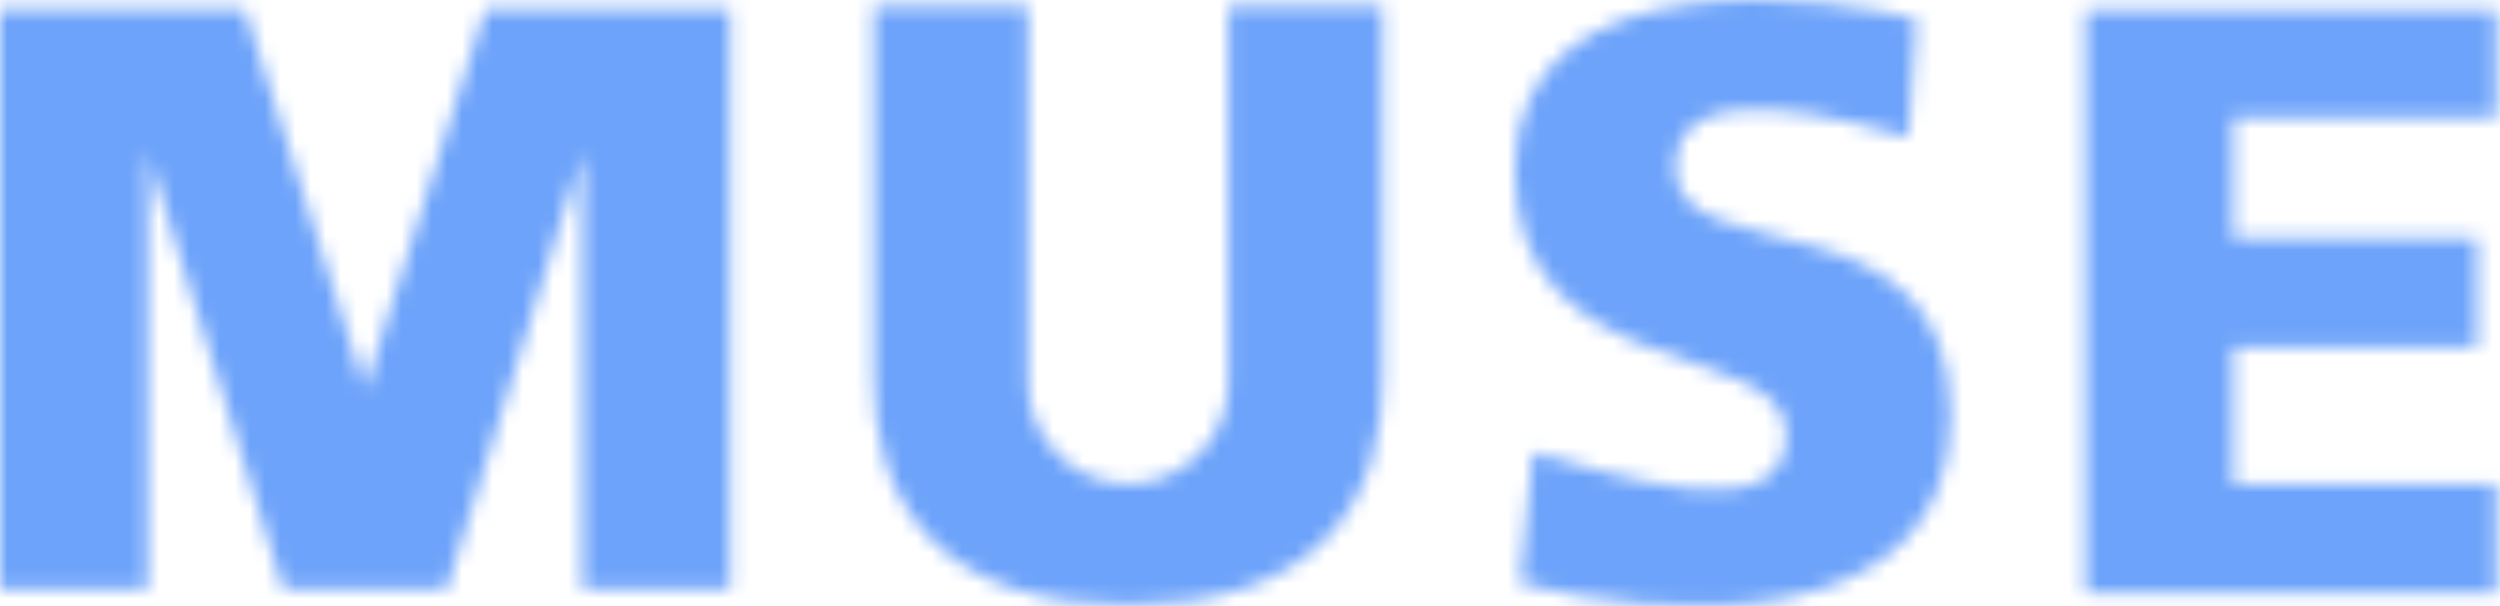
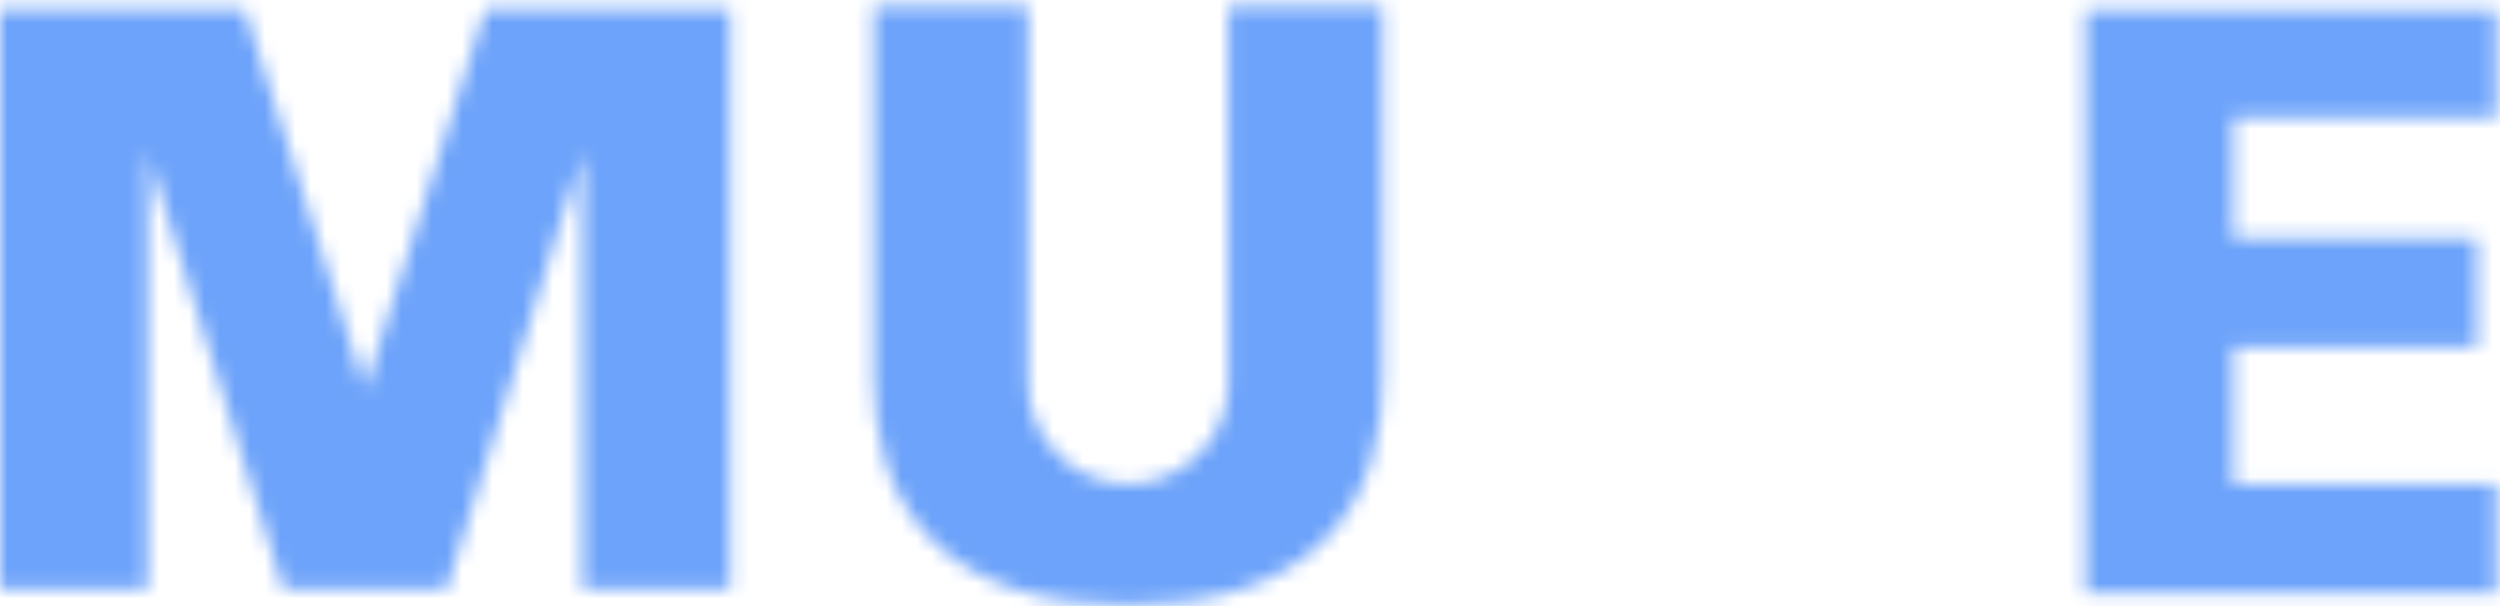
<svg xmlns="http://www.w3.org/2000/svg" width="165" height="40" viewBox="0 0 165 40" fill="none">
  <mask id="mask0_1933_8534" style="mask-type:alpha" maskUnits="userSpaceOnUse" x="0" y="0" width="165" height="40">
    <path d="M0 0.603V38.886H9.74V10.062L18.711 38.886H29.477L38.448 10.062V38.886H48.188V0.603H32.04L24.094 25.676L16.148 0.603H0Z" fill="black" />
    <path d="M57.672 0.411V24.967C57.672 28.401 58.418 32.484 61.44 35.557C64.462 38.63 68.937 39.912 74.461 39.912C79.985 39.912 84.475 38.63 87.498 35.557C90.52 32.484 91.25 28.401 91.25 24.967V0.411H81.075V25.256C81.075 28.948 78.114 31.941 74.461 31.941C70.808 31.941 67.847 28.948 67.847 25.256V0.411H57.672Z" fill="black" />
    <path d="M137.644 0.661V39.136H164.749V31.961H147.384V22.903H163.468V15.721H147.384V7.753H164.749V0.661H137.644Z" fill="black" />
-     <path d="M99.98 11.251C99.98 25.786 117.894 22.095 117.894 28.693C117.894 35.291 106.206 31.195 101.191 29.85L100.318 38.494C109.485 40.88 128.735 42.347 128.735 27.397C128.735 12.448 110.856 18.058 110.562 11.251C110.268 4.443 122.57 8.124 125.949 9.03L126.467 1.255C121.5 -0.076 99.98 -3.285 99.98 11.251Z" fill="black" />
  </mask>
  <g mask="url(#mask0_1933_8534)">
    <rect x="-31.079" y="-19.629" width="224.099" height="85.059" fill="#6DA3FA" />
  </g>
</svg>